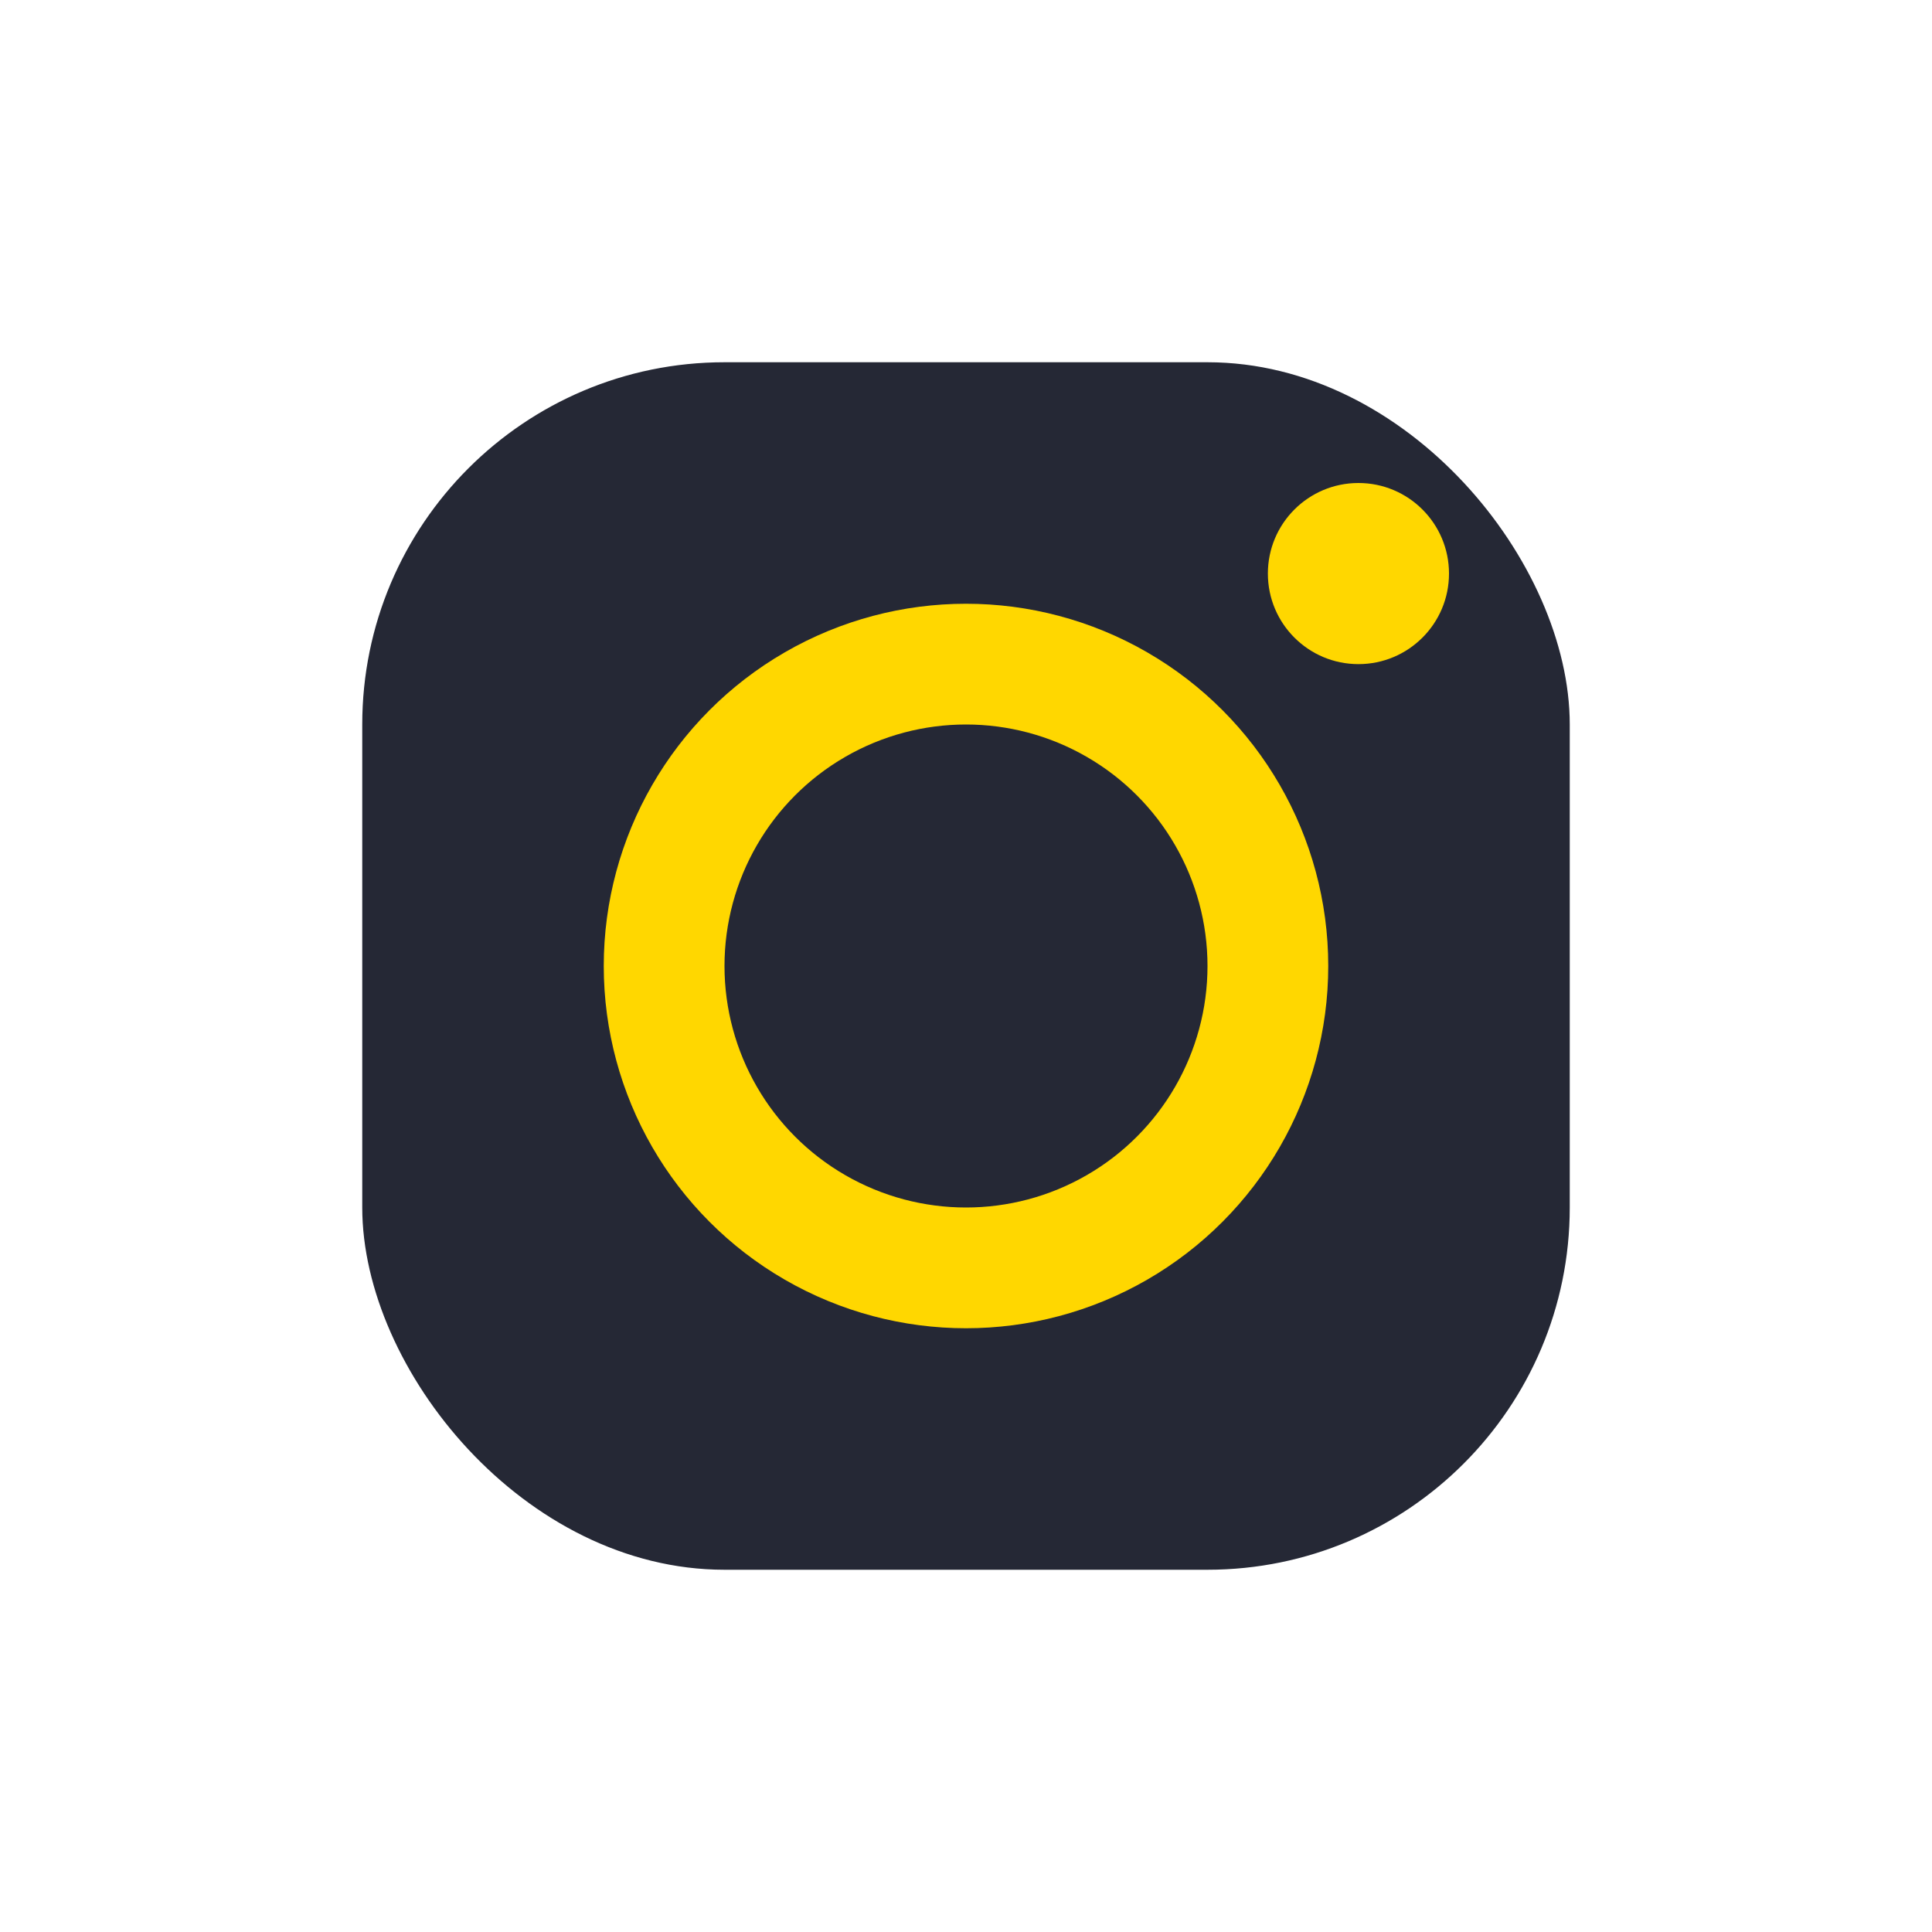
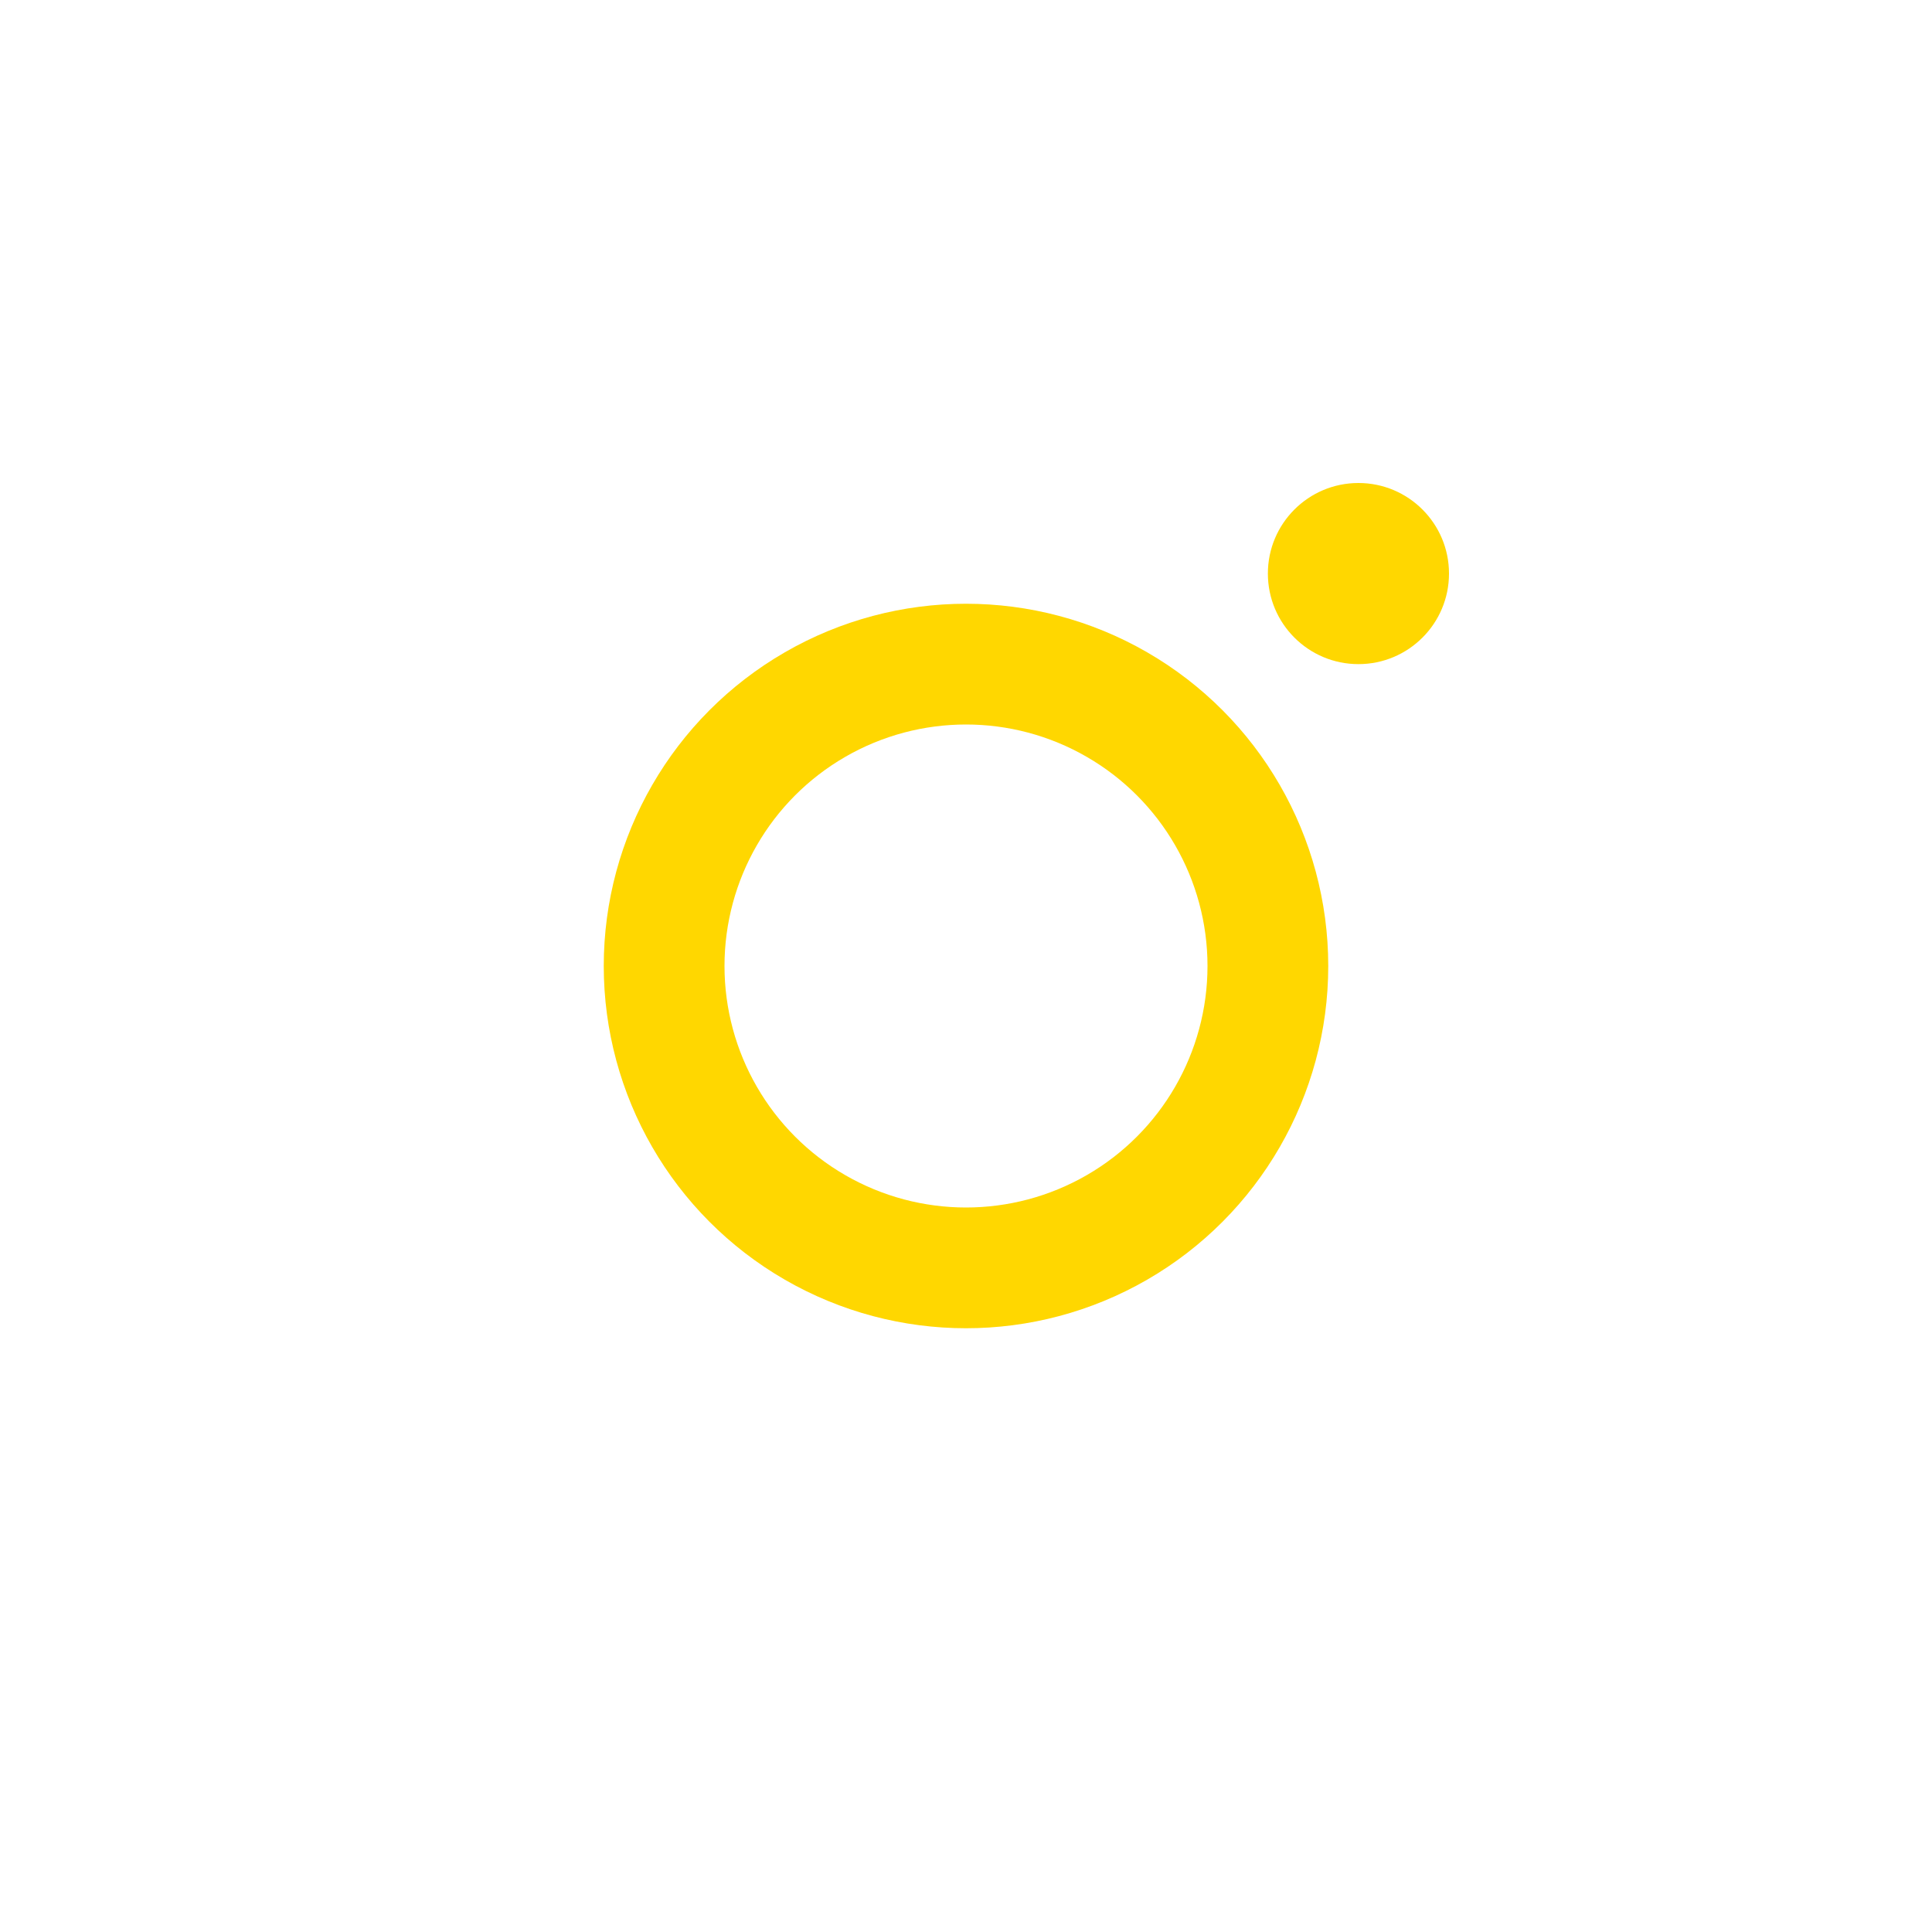
<svg xmlns="http://www.w3.org/2000/svg" width="32" height="32" viewBox="0 0 32 32">
-   <rect x="6" y="6" width="20" height="20" rx="6" fill="#252835" />
  <circle cx="16" cy="16" r="5" stroke="#FFD700" stroke-width="2" fill="none" />
  <circle cx="22.5" cy="9.5" r="1.5" fill="#FFD700" />
</svg>